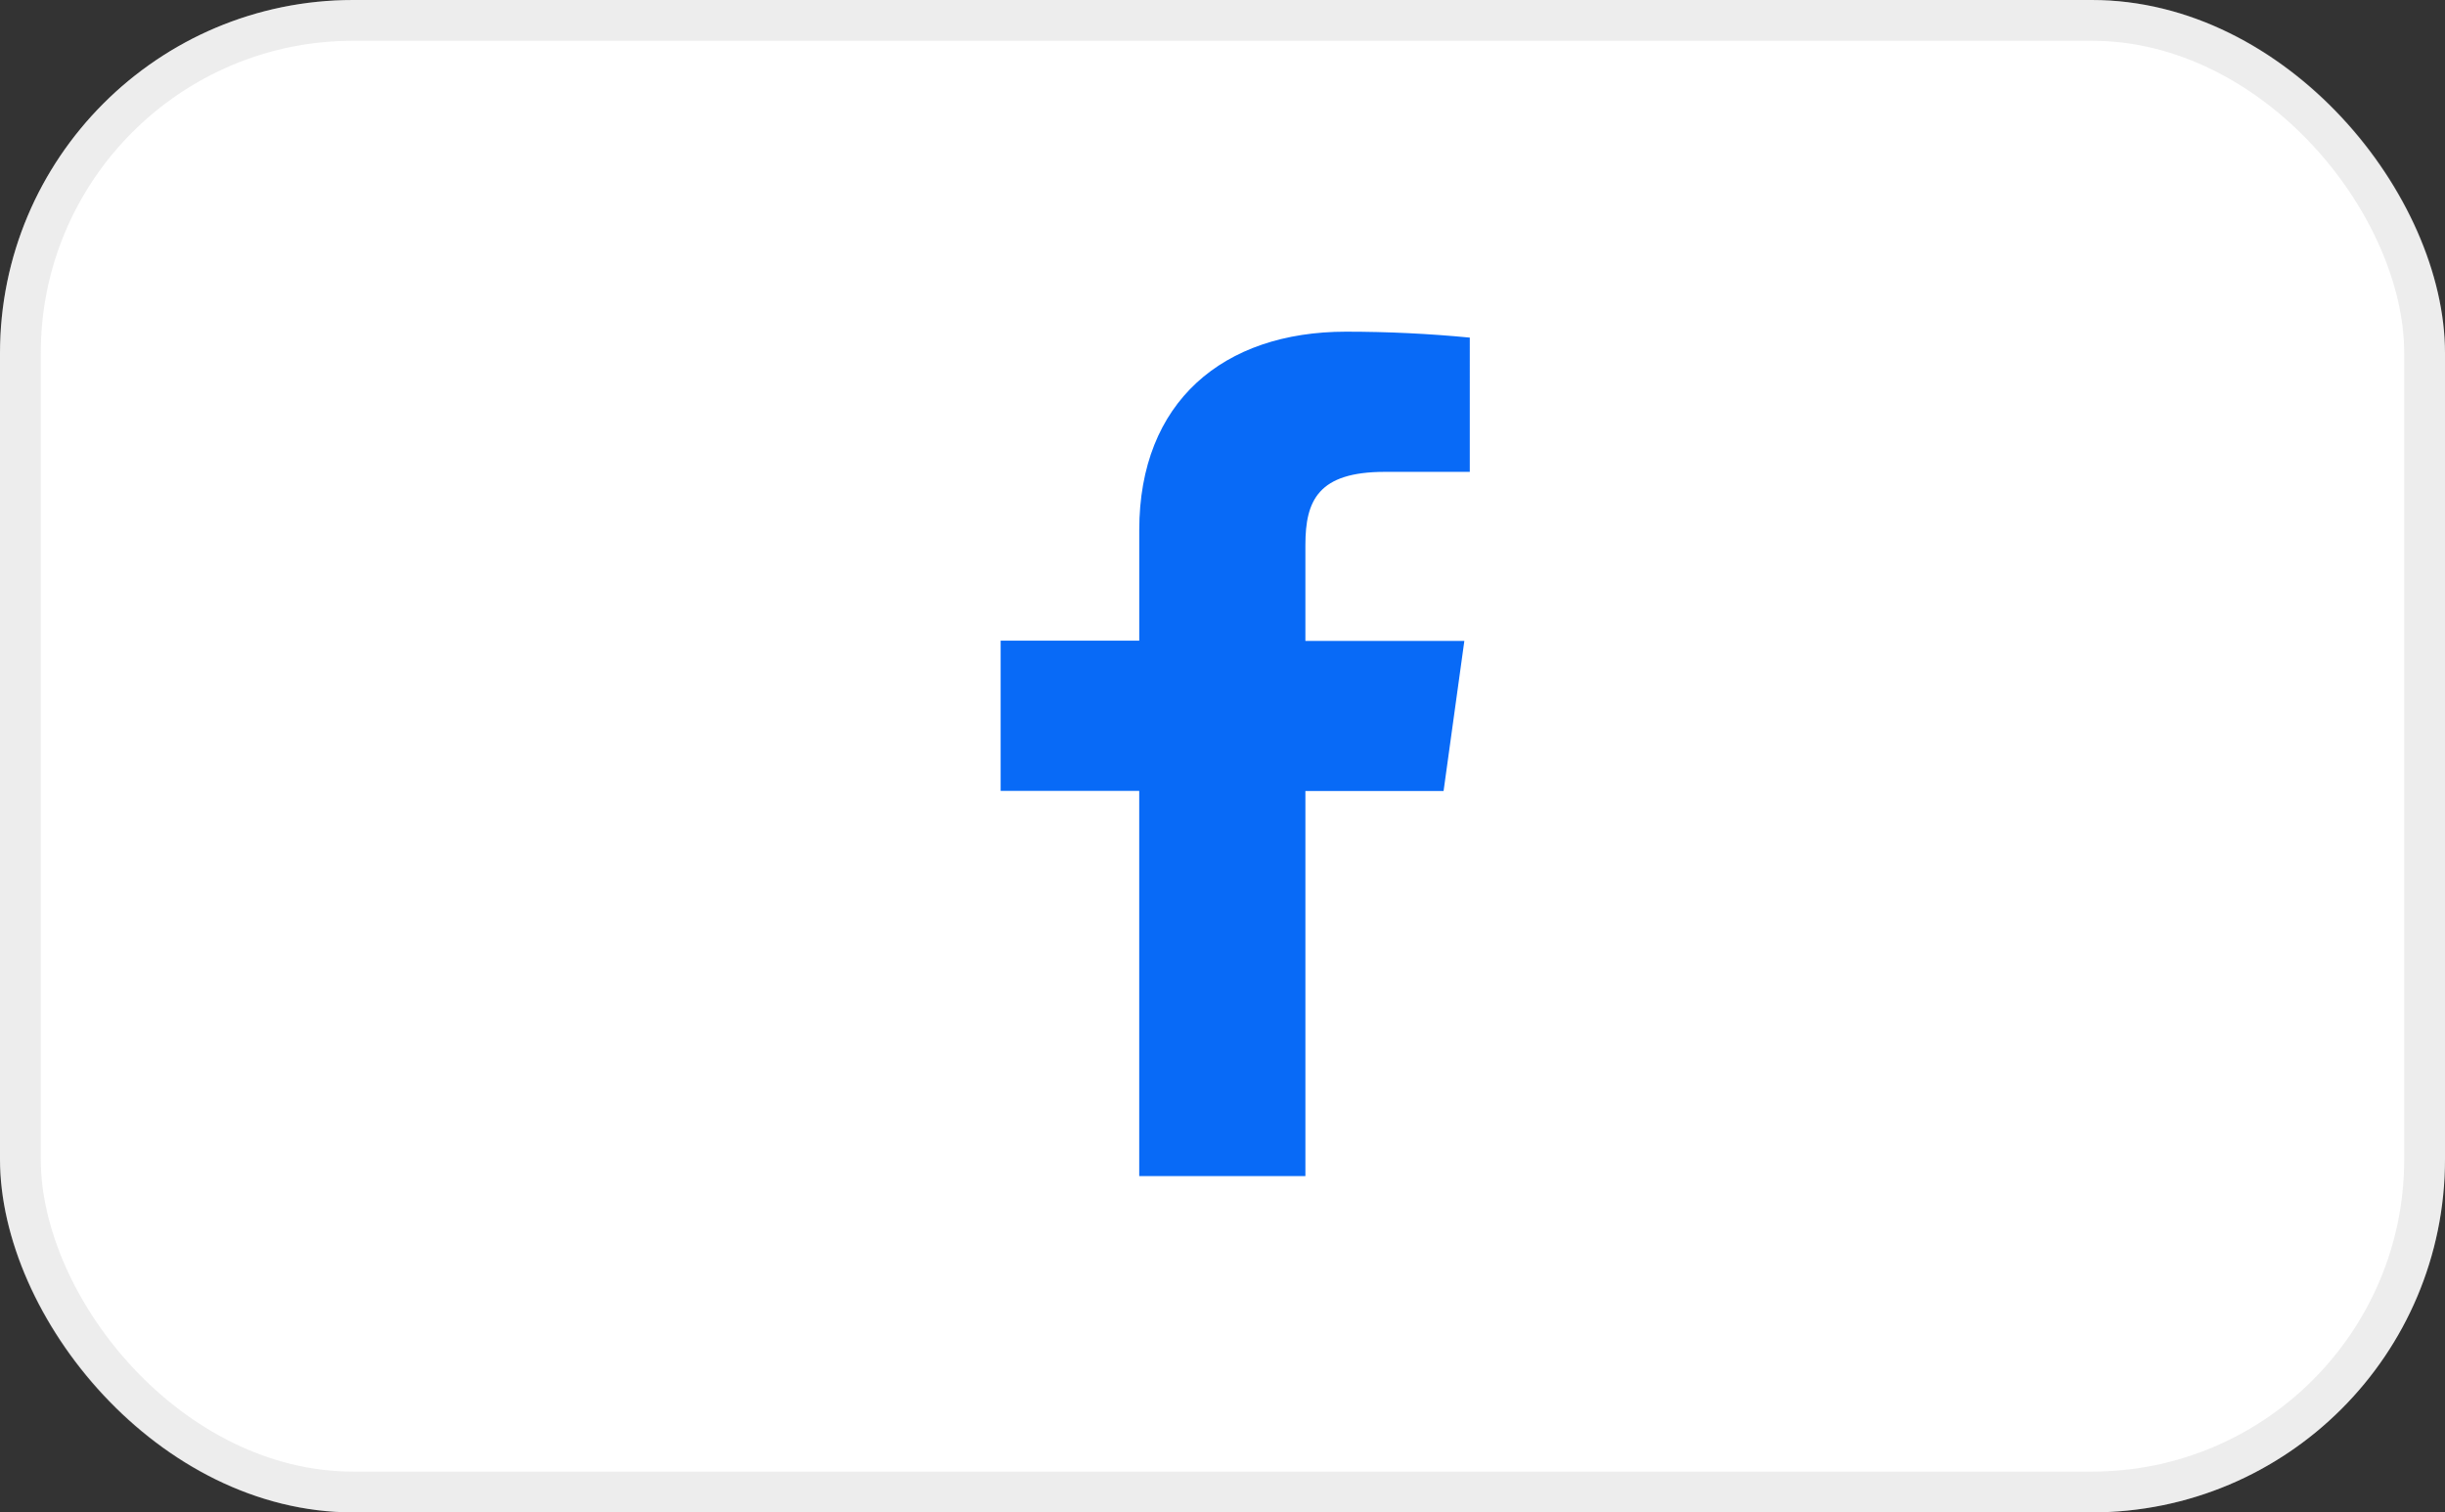
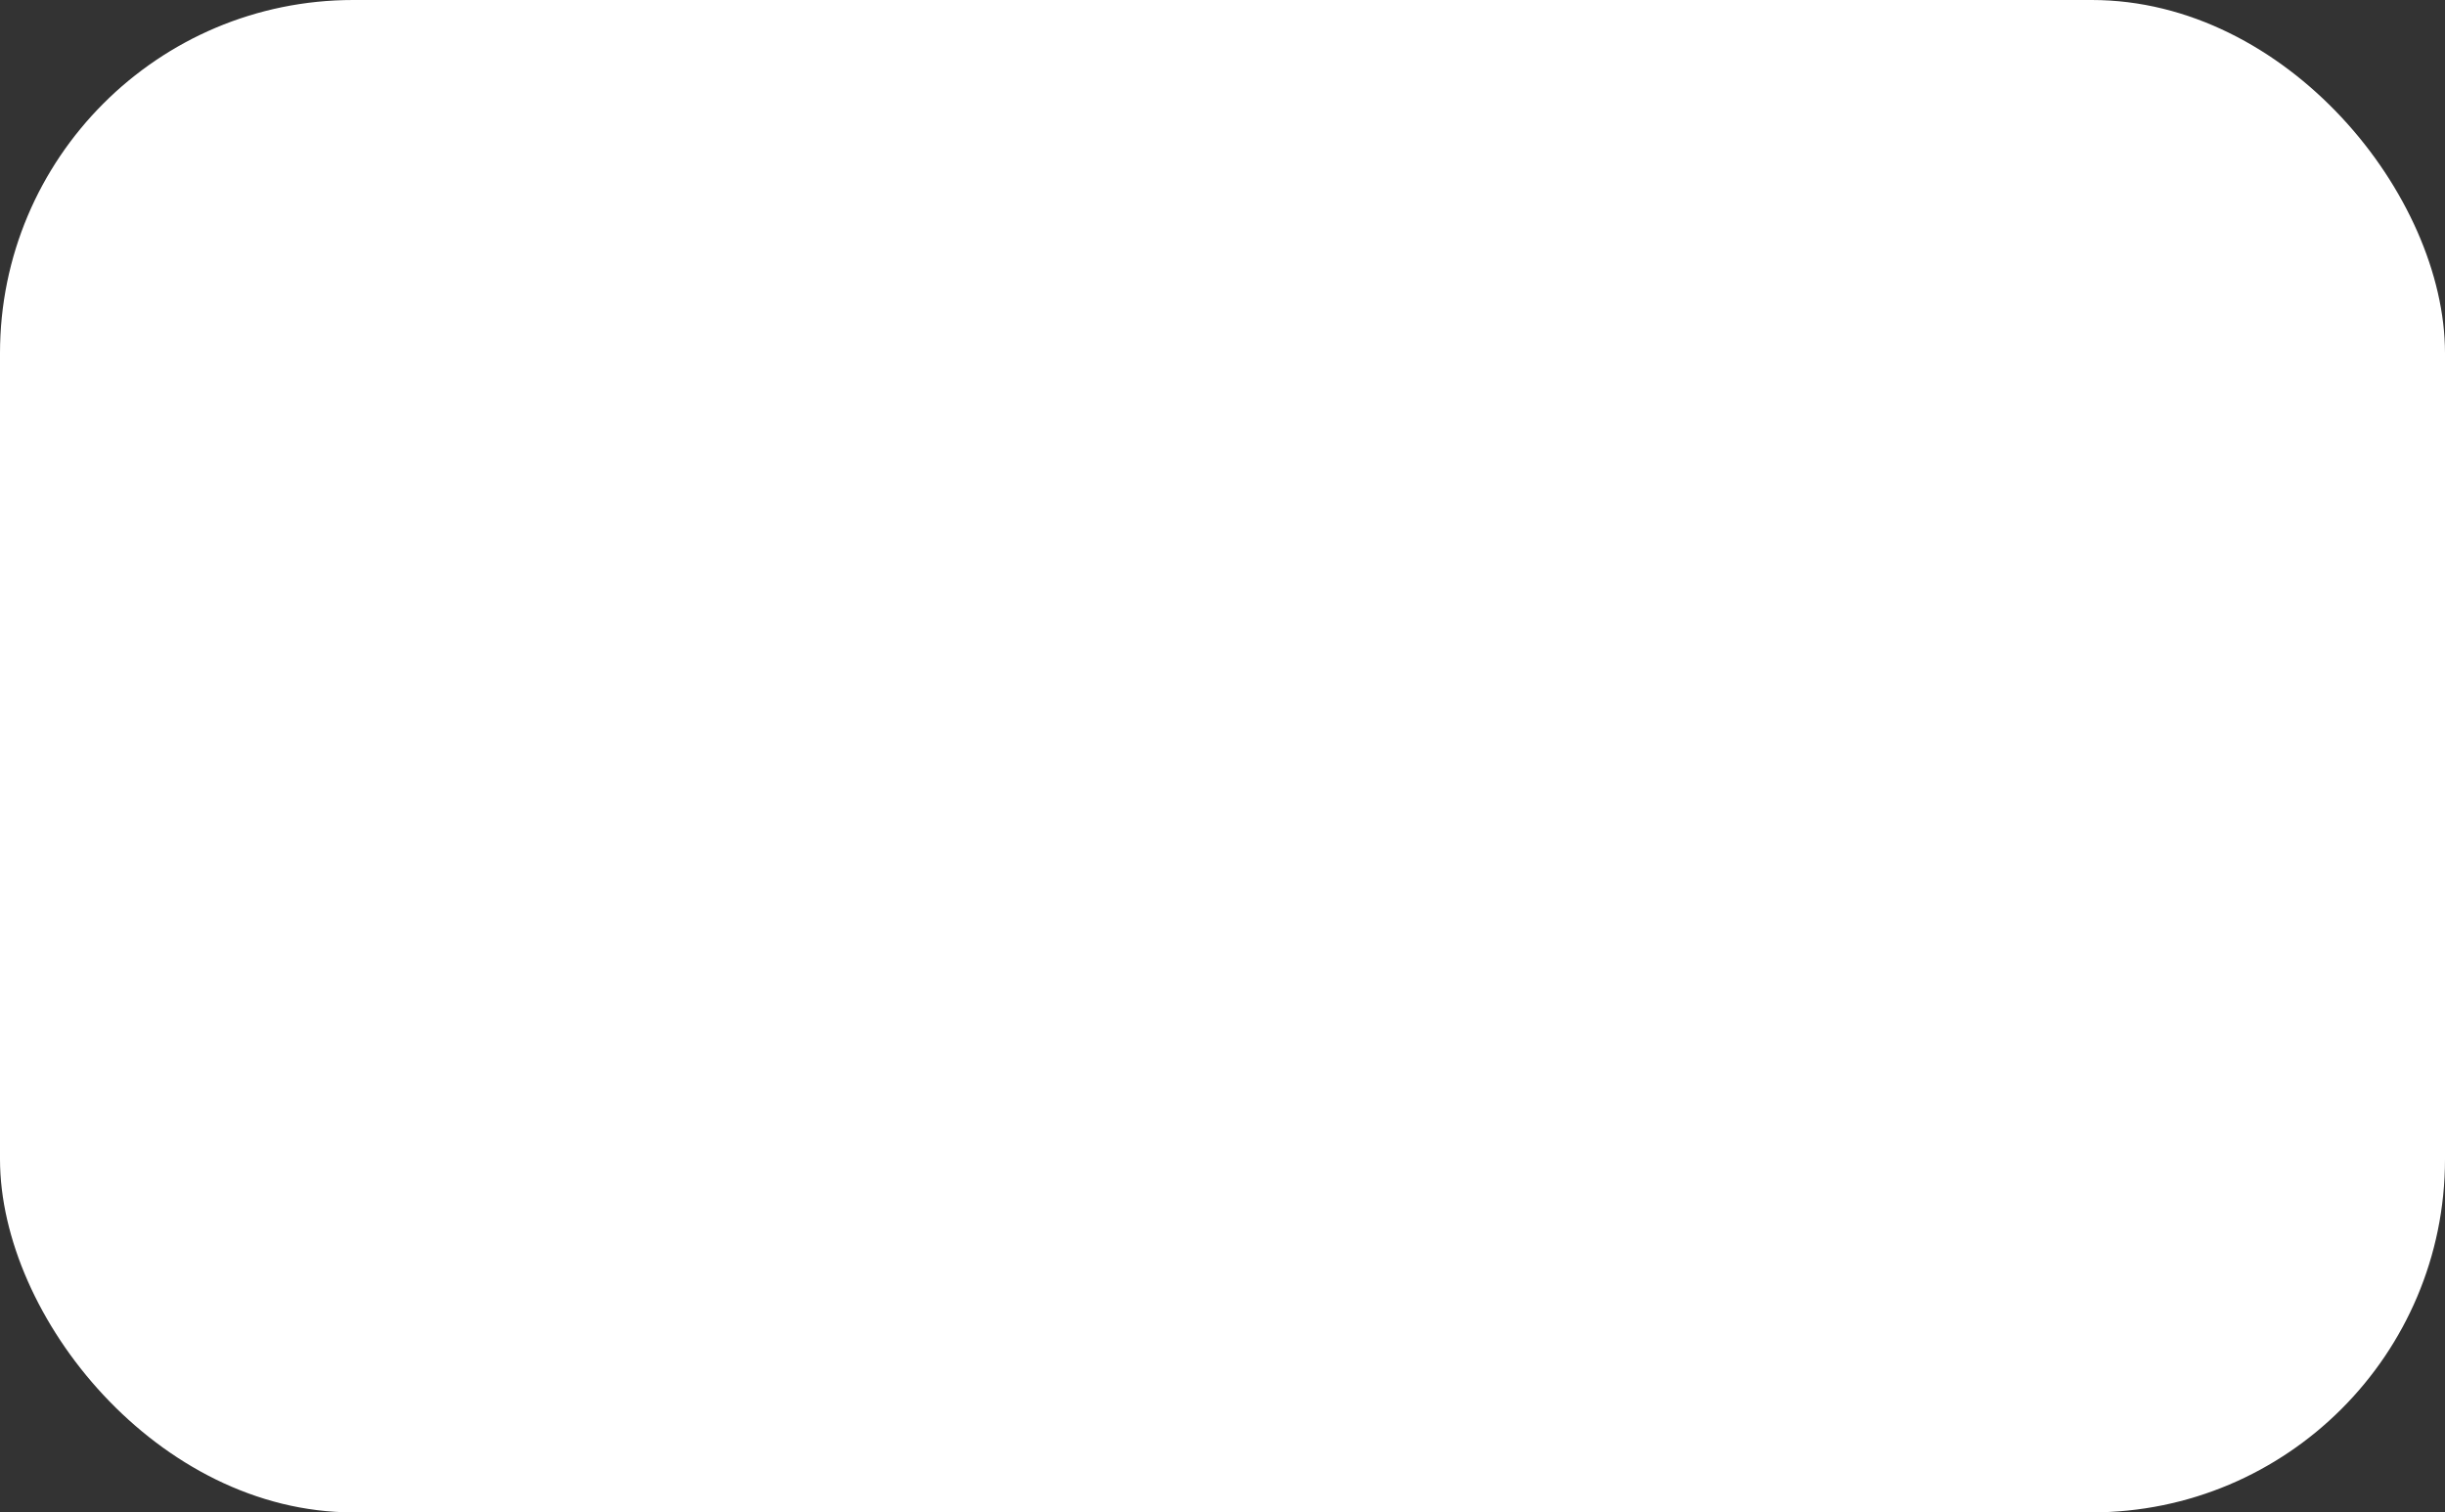
<svg xmlns="http://www.w3.org/2000/svg" height="55.657" viewBox="0 0 89.979 55.657" width="89.979">
  <rect x="0" y="0" width="89.979" height="55.657" fill="#333333" stroke="none" />
  <g data-name="Group 187" id="Group_187" transform="translate(0 -0.001)">
    <g data-name="Rectangle 207" fill="#fff" id="Rectangle_207" stroke="rgba(155,155,155,0.18)" stroke-linejoin="round" stroke-width="1.5" transform="translate(0 0.001)">
      <rect height="55.657" rx="13" stroke="none" width="89.979" />
-       <rect fill="none" height="54.157" rx="12.25" width="88.479" x="0.75" y="0.75" />
    </g>
-     <path d="M20.75,7.159h3.125V2.218Q21.614,2,19.322,2c-4.52,0-7.611,2.579-7.611,7.3v4.071H6.61V18.9h5.1V33.076h6.115V18.905h5.085l.765-5.525h-5.85V9.847C17.827,8.215,18.292,7.159,20.75,7.159Z" fill="#086af7" id="facebook" transform="translate(30.215 10.207)" />
  </g>
</svg>